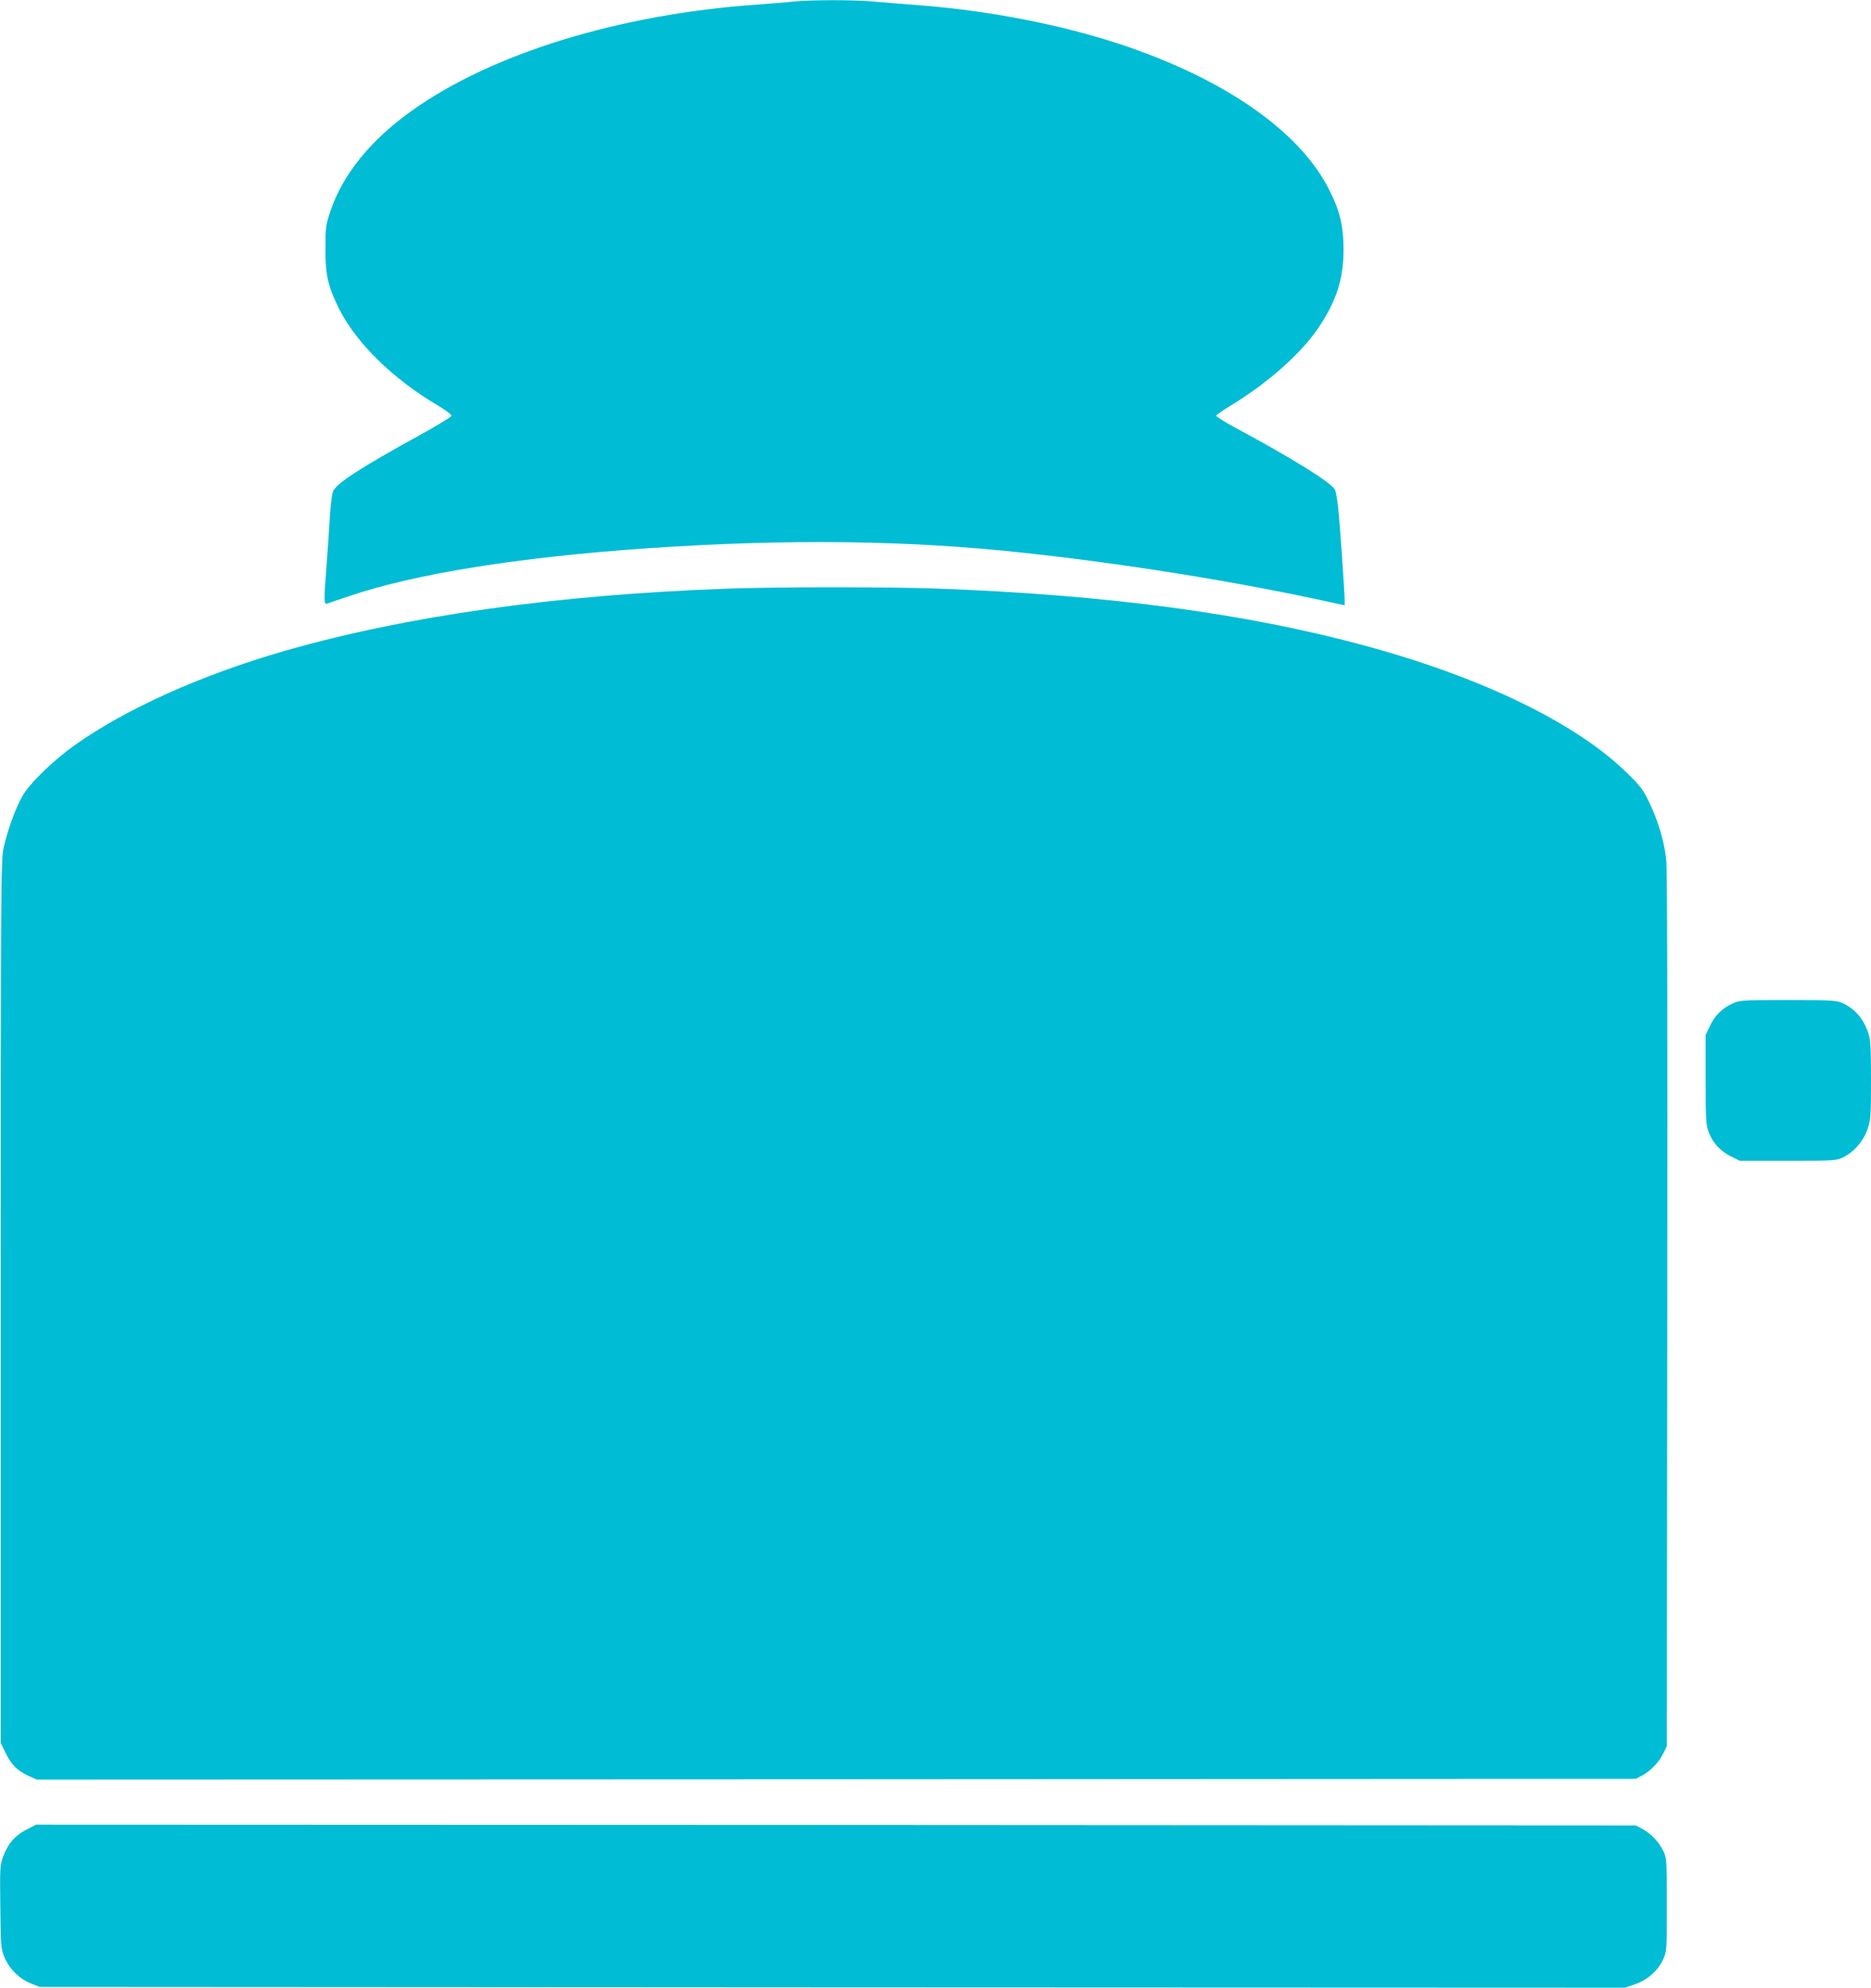
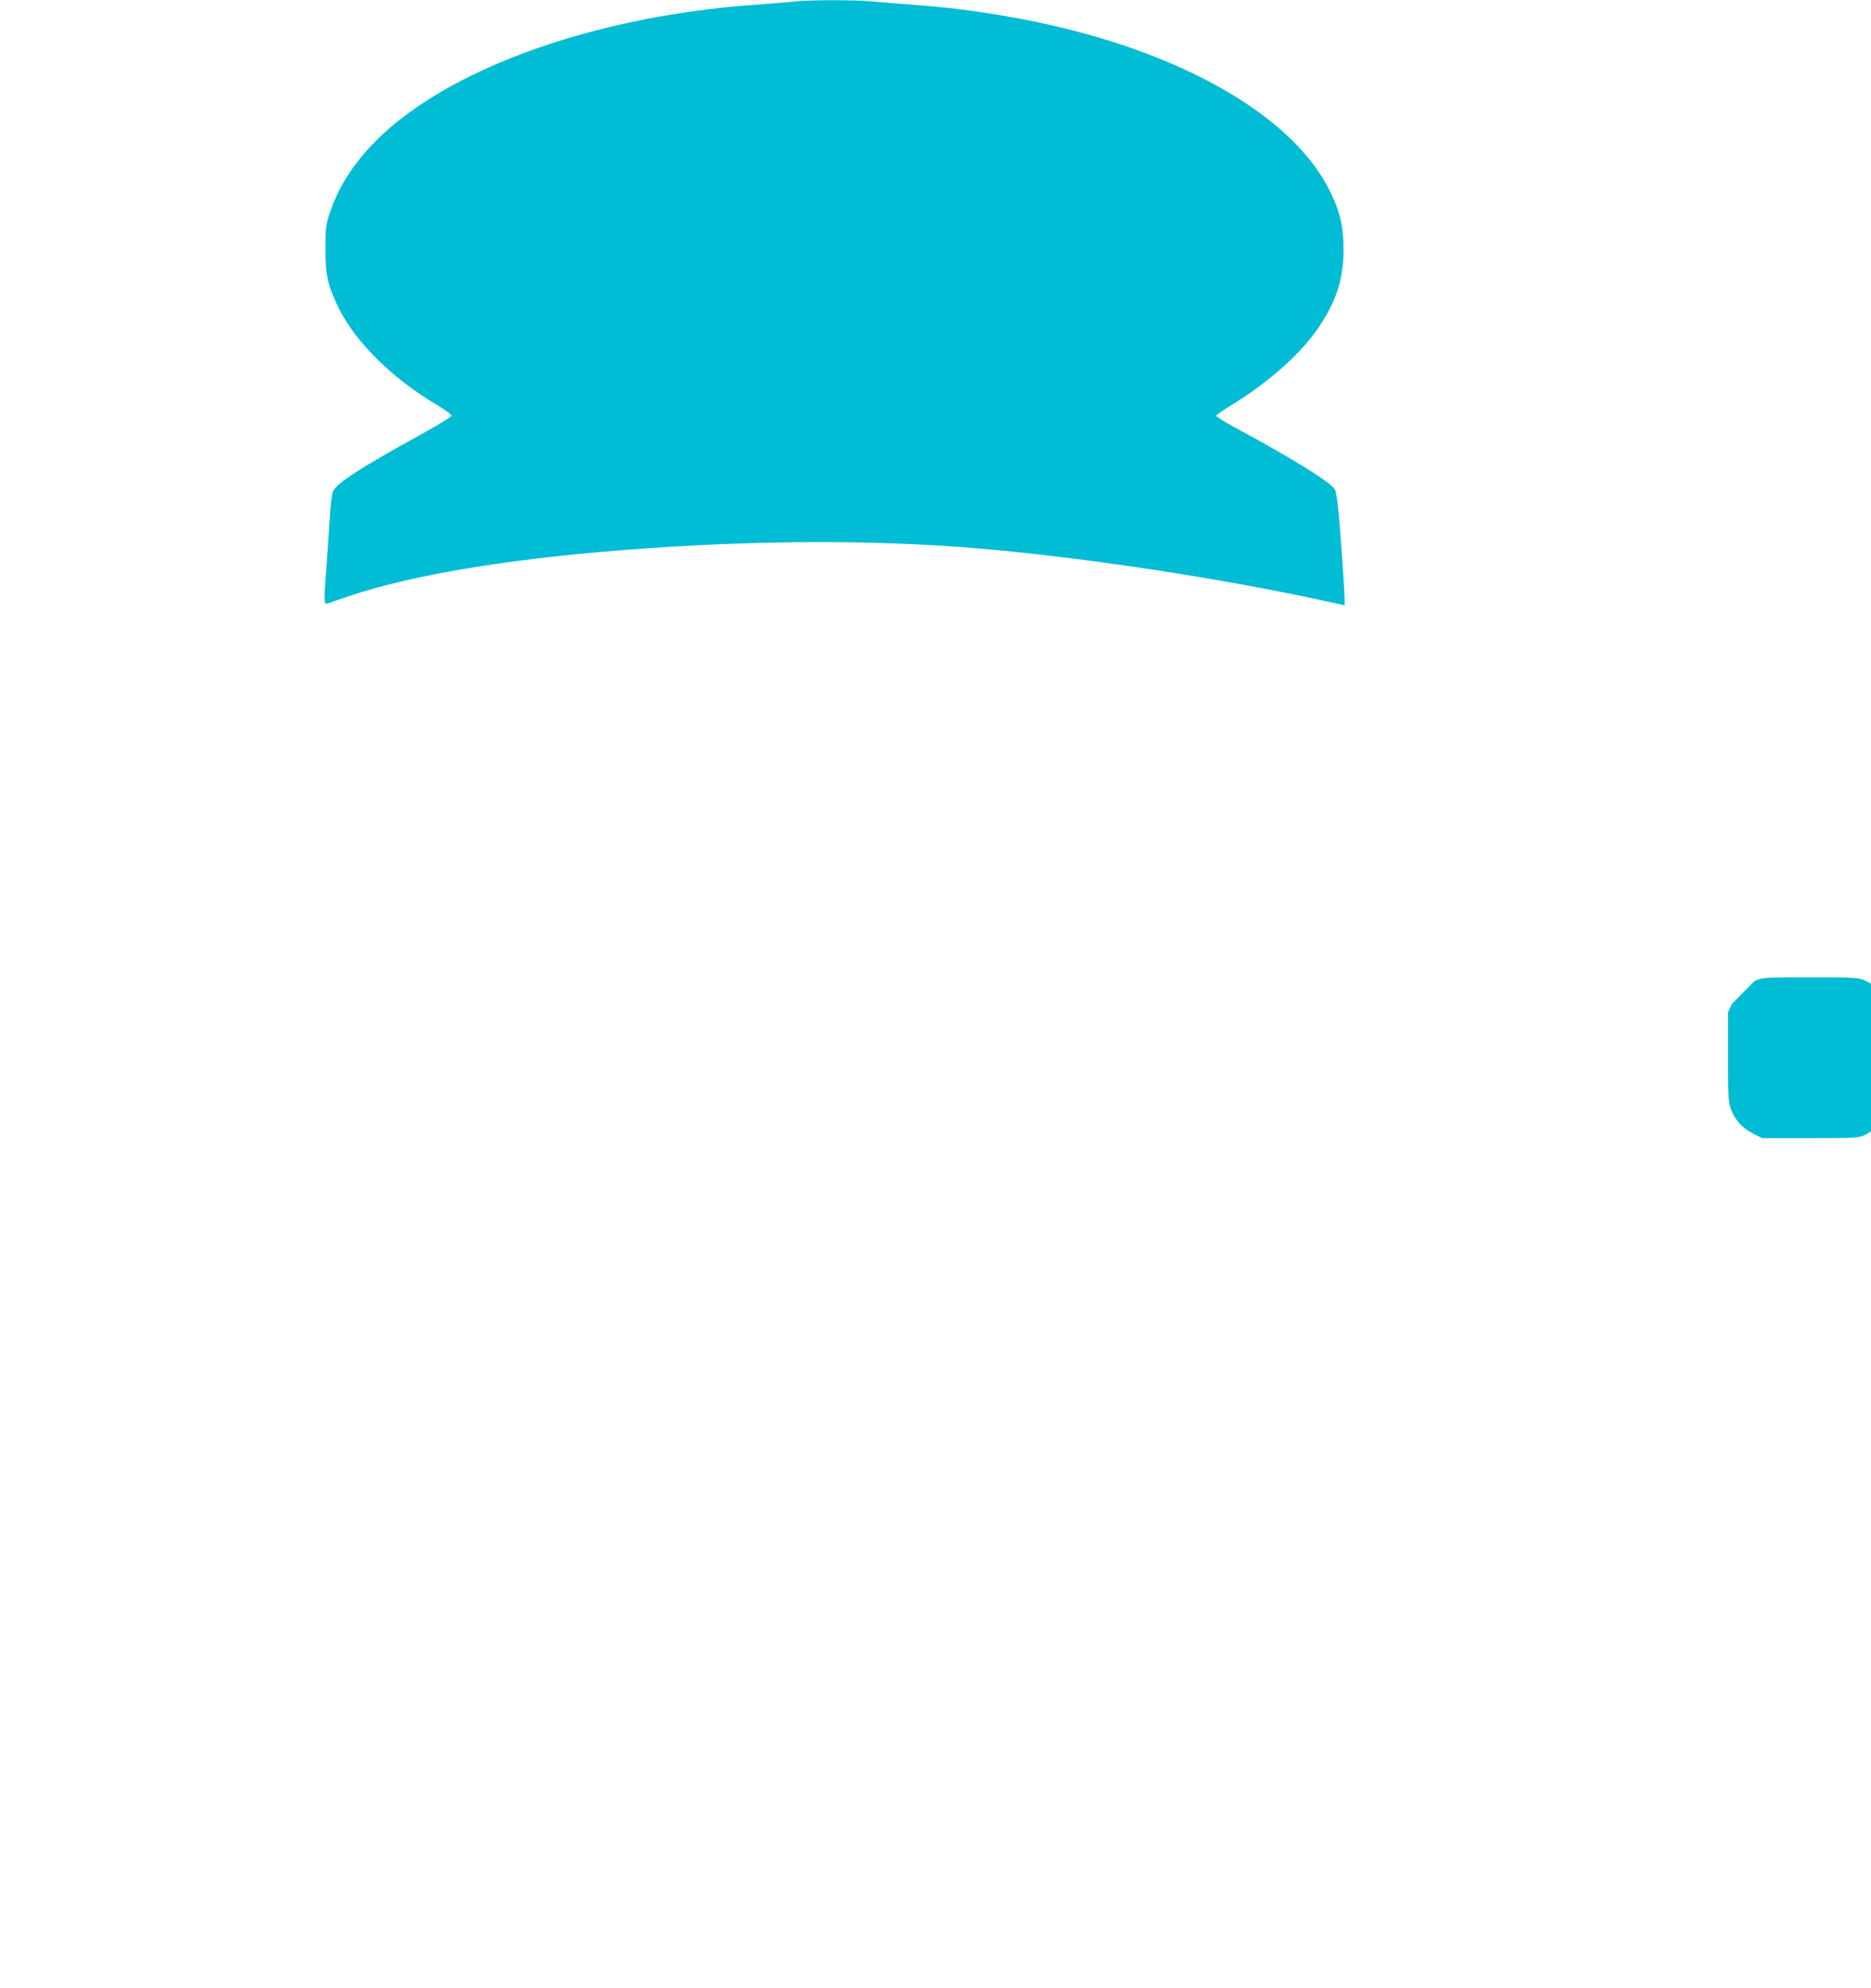
<svg xmlns="http://www.w3.org/2000/svg" version="1.0" width="1205pt" height="1280pt" viewBox="0 0 1205 1280" preserveAspectRatio="xMidYMid meet">
  <g transform="translate(0,1280) scale(0.1,-0.1)" fill="#00bcd4" stroke="none">
    <path d="M5110 12790 c-41 -5 -149 -13 -240 -20 -880 -62 -1700 -314 -2215 -681 -268 -190 -448 -413 -527 -649 -30 -89 -32 -104 -32 -240 -1 -170 16 -244 88 -389 111 -220 346 -451 634 -621 52 -31 91 -61 90 -68 -2 -7 -95 -64 -208 -126 -375 -206 -534 -309 -555 -360 -7 -17 -16 -87 -20 -156 -4 -69 -13 -207 -21 -308 -19 -247 -19 -266 4 -259 9 4 71 25 137 47 424 145 1102 253 1934 310 902 61 1681 51 2426 -31 660 -72 1379 -188 1968 -318 l87 -19 0 32 c0 55 -30 486 -41 589 -5 54 -15 110 -21 123 -20 44 -279 205 -641 399 -70 38 -126 73 -124 78 2 6 45 36 96 67 240 146 453 336 564 502 117 175 161 316 160 508 -1 149 -26 251 -98 389 -194 374 -678 707 -1343 927 -376 124 -835 214 -1276 249 -105 8 -245 19 -311 25 -135 12 -402 11 -515 0z" />
-     <path d="M4675 9009 c-1097 -40 -2056 -175 -2840 -400 -539 -155 -1030 -376 -1360 -612 -139 -100 -287 -245 -331 -324 -45 -79 -97 -224 -121 -334 -17 -80 -18 -218 -18 -2924 l0 -2840 33 -67 c37 -75 73 -110 148 -145 l51 -23 5149 2 5149 3 42 22 c55 30 107 84 135 142 l23 46 3 2810 c2 1898 0 2840 -7 2901 -14 121 -52 247 -108 364 -39 83 -57 107 -142 190 -324 320 -927 614 -1682 820 -765 209 -1670 330 -2769 370 -314 11 -1030 11 -1355 -1z" />
-     <path d="M11155 6336 c-65 -30 -112 -77 -144 -146 l-26 -55 0 -285 c0 -248 2 -292 18 -336 24 -69 76 -127 145 -161 l57 -28 310 0 c303 0 311 1 357 23 69 34 131 106 156 182 20 59 22 84 22 315 0 208 -3 260 -17 301 -32 95 -86 158 -168 195 -36 17 -71 19 -350 19 -304 0 -311 -1 -360 -24z" />
-     <path d="M169 1017 c-73 -37 -117 -89 -149 -173 -20 -54 -21 -72 -18 -323 3 -251 4 -269 26 -323 30 -75 95 -140 170 -170 l57 -23 5105 -3 5105 -2 62 21 c80 26 152 89 184 161 24 52 24 58 24 353 0 292 -1 301 -23 346 -28 58 -80 112 -135 142 l-42 22 -5152 3 -5151 2 -63 -33z" />
+     <path d="M11155 6336 l-26 -55 0 -285 c0 -248 2 -292 18 -336 24 -69 76 -127 145 -161 l57 -28 310 0 c303 0 311 1 357 23 69 34 131 106 156 182 20 59 22 84 22 315 0 208 -3 260 -17 301 -32 95 -86 158 -168 195 -36 17 -71 19 -350 19 -304 0 -311 -1 -360 -24z" />
  </g>
</svg>